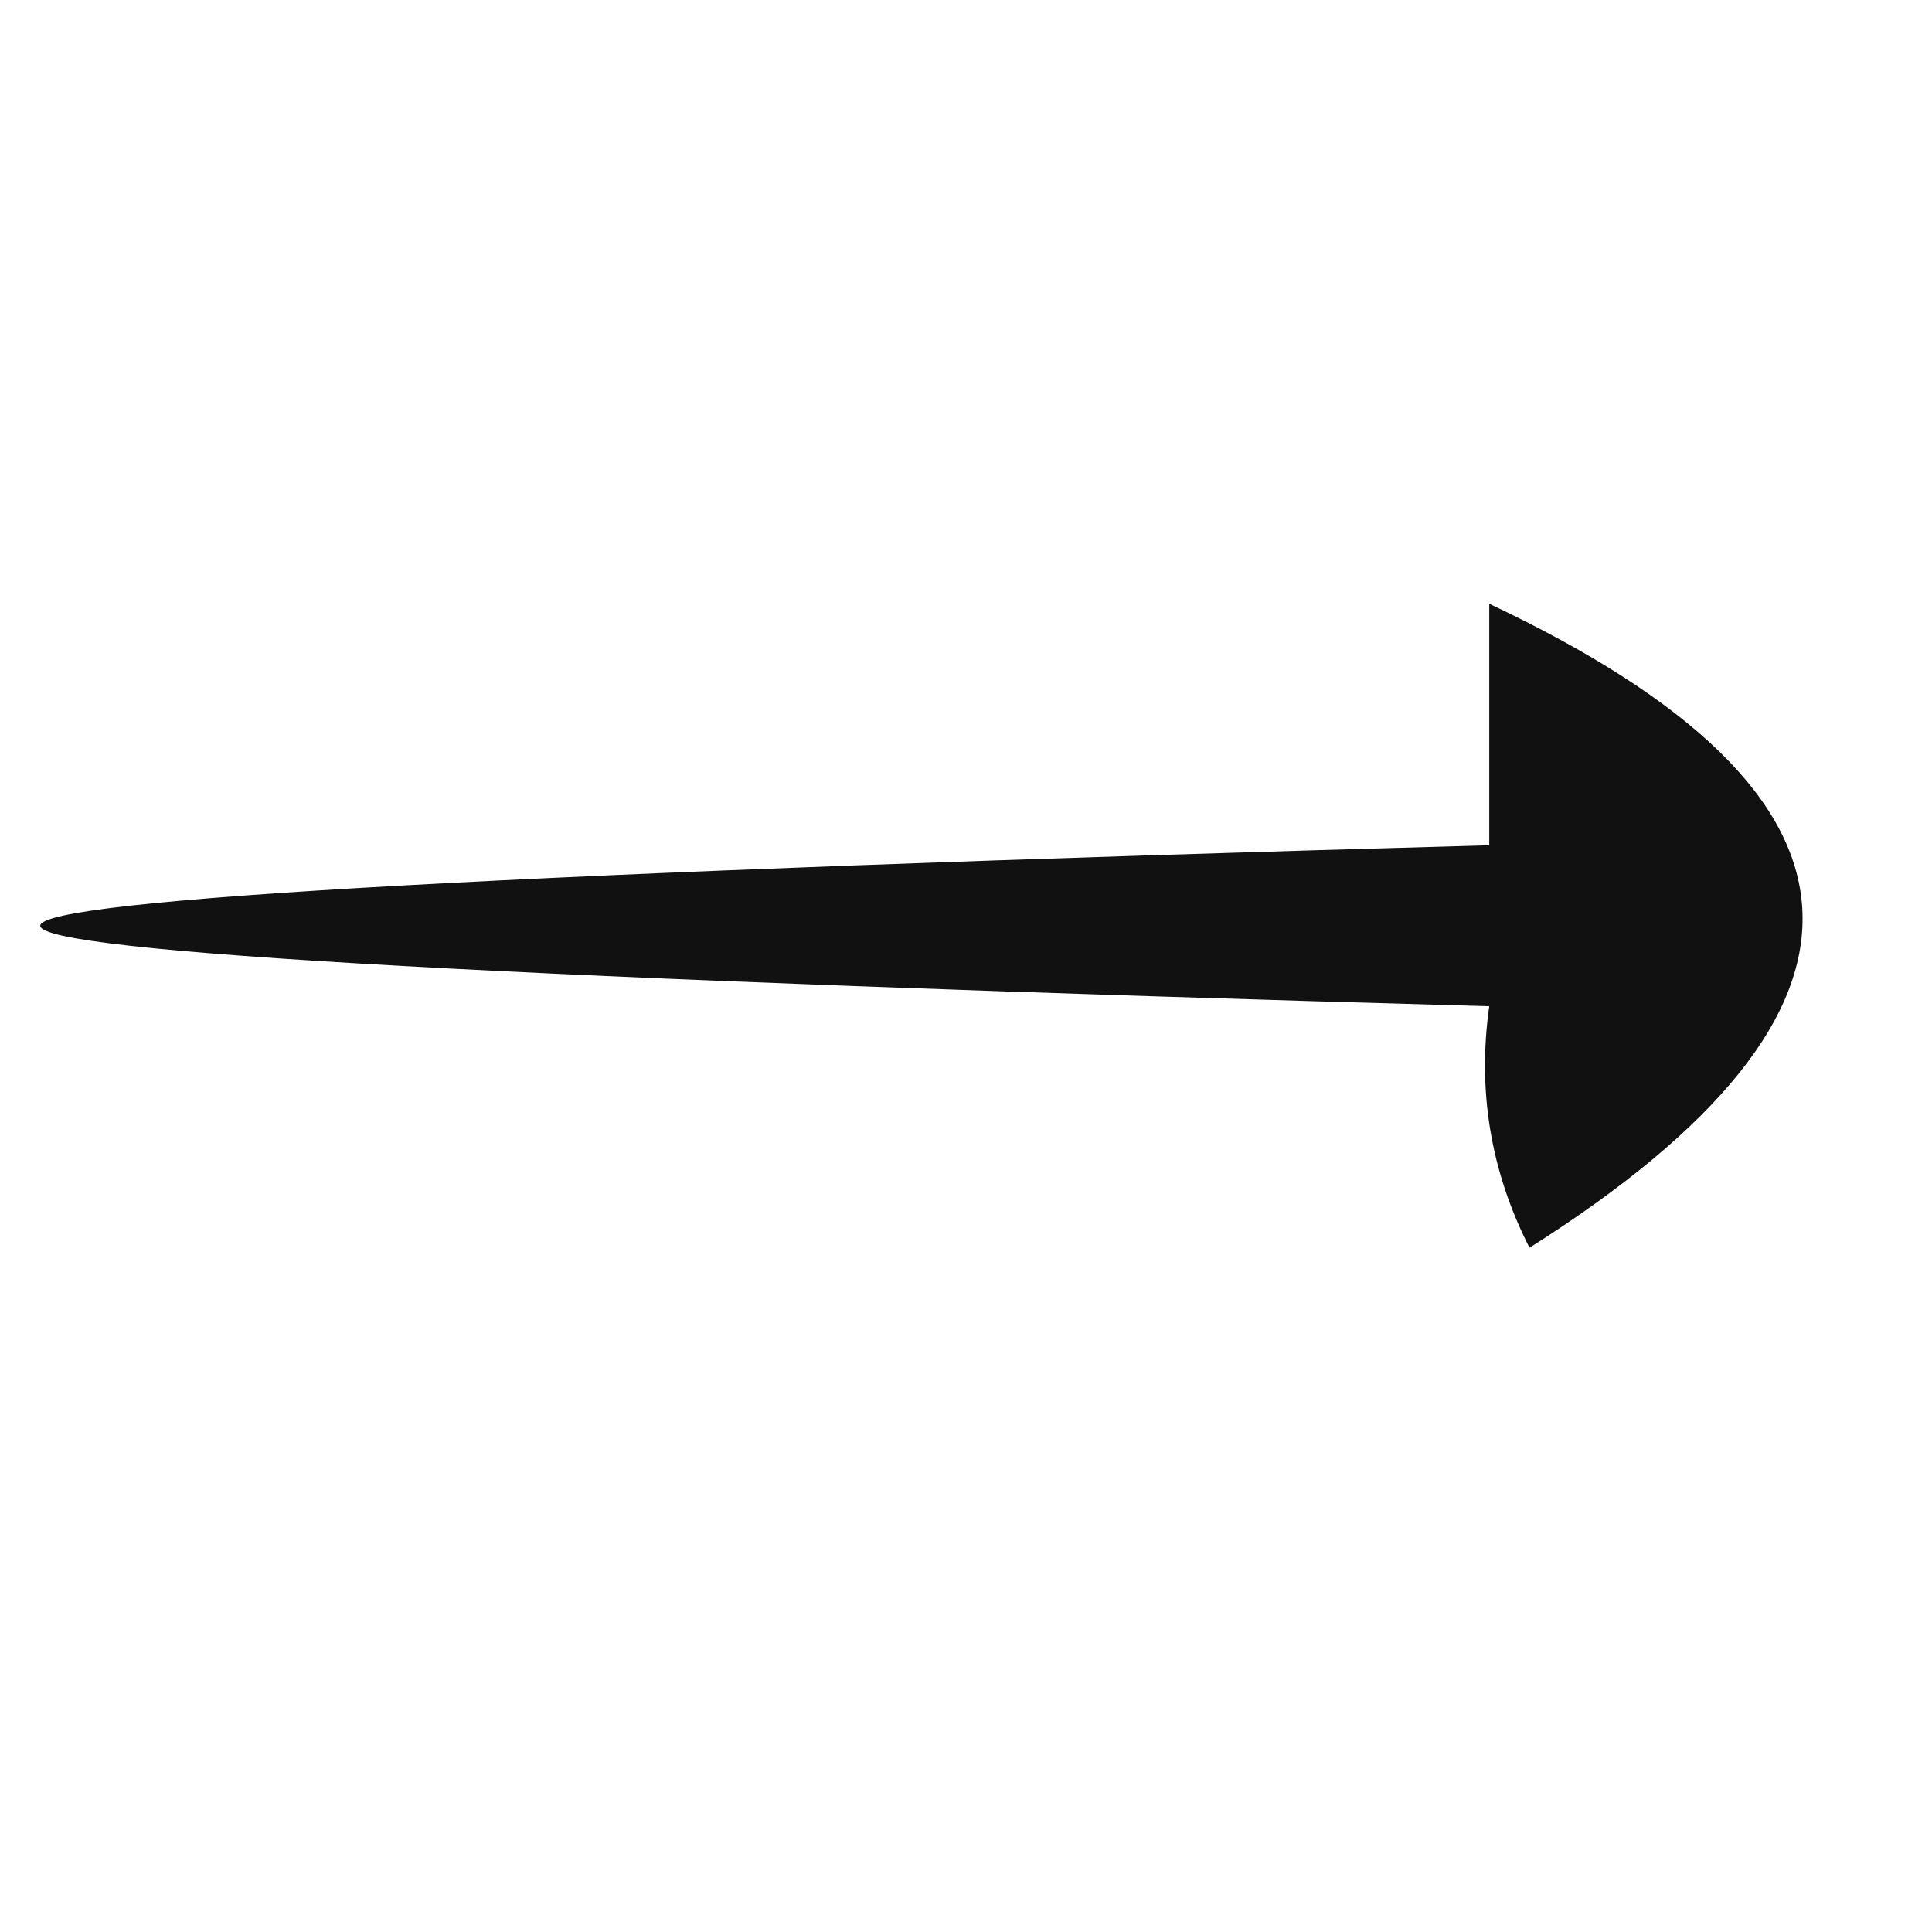
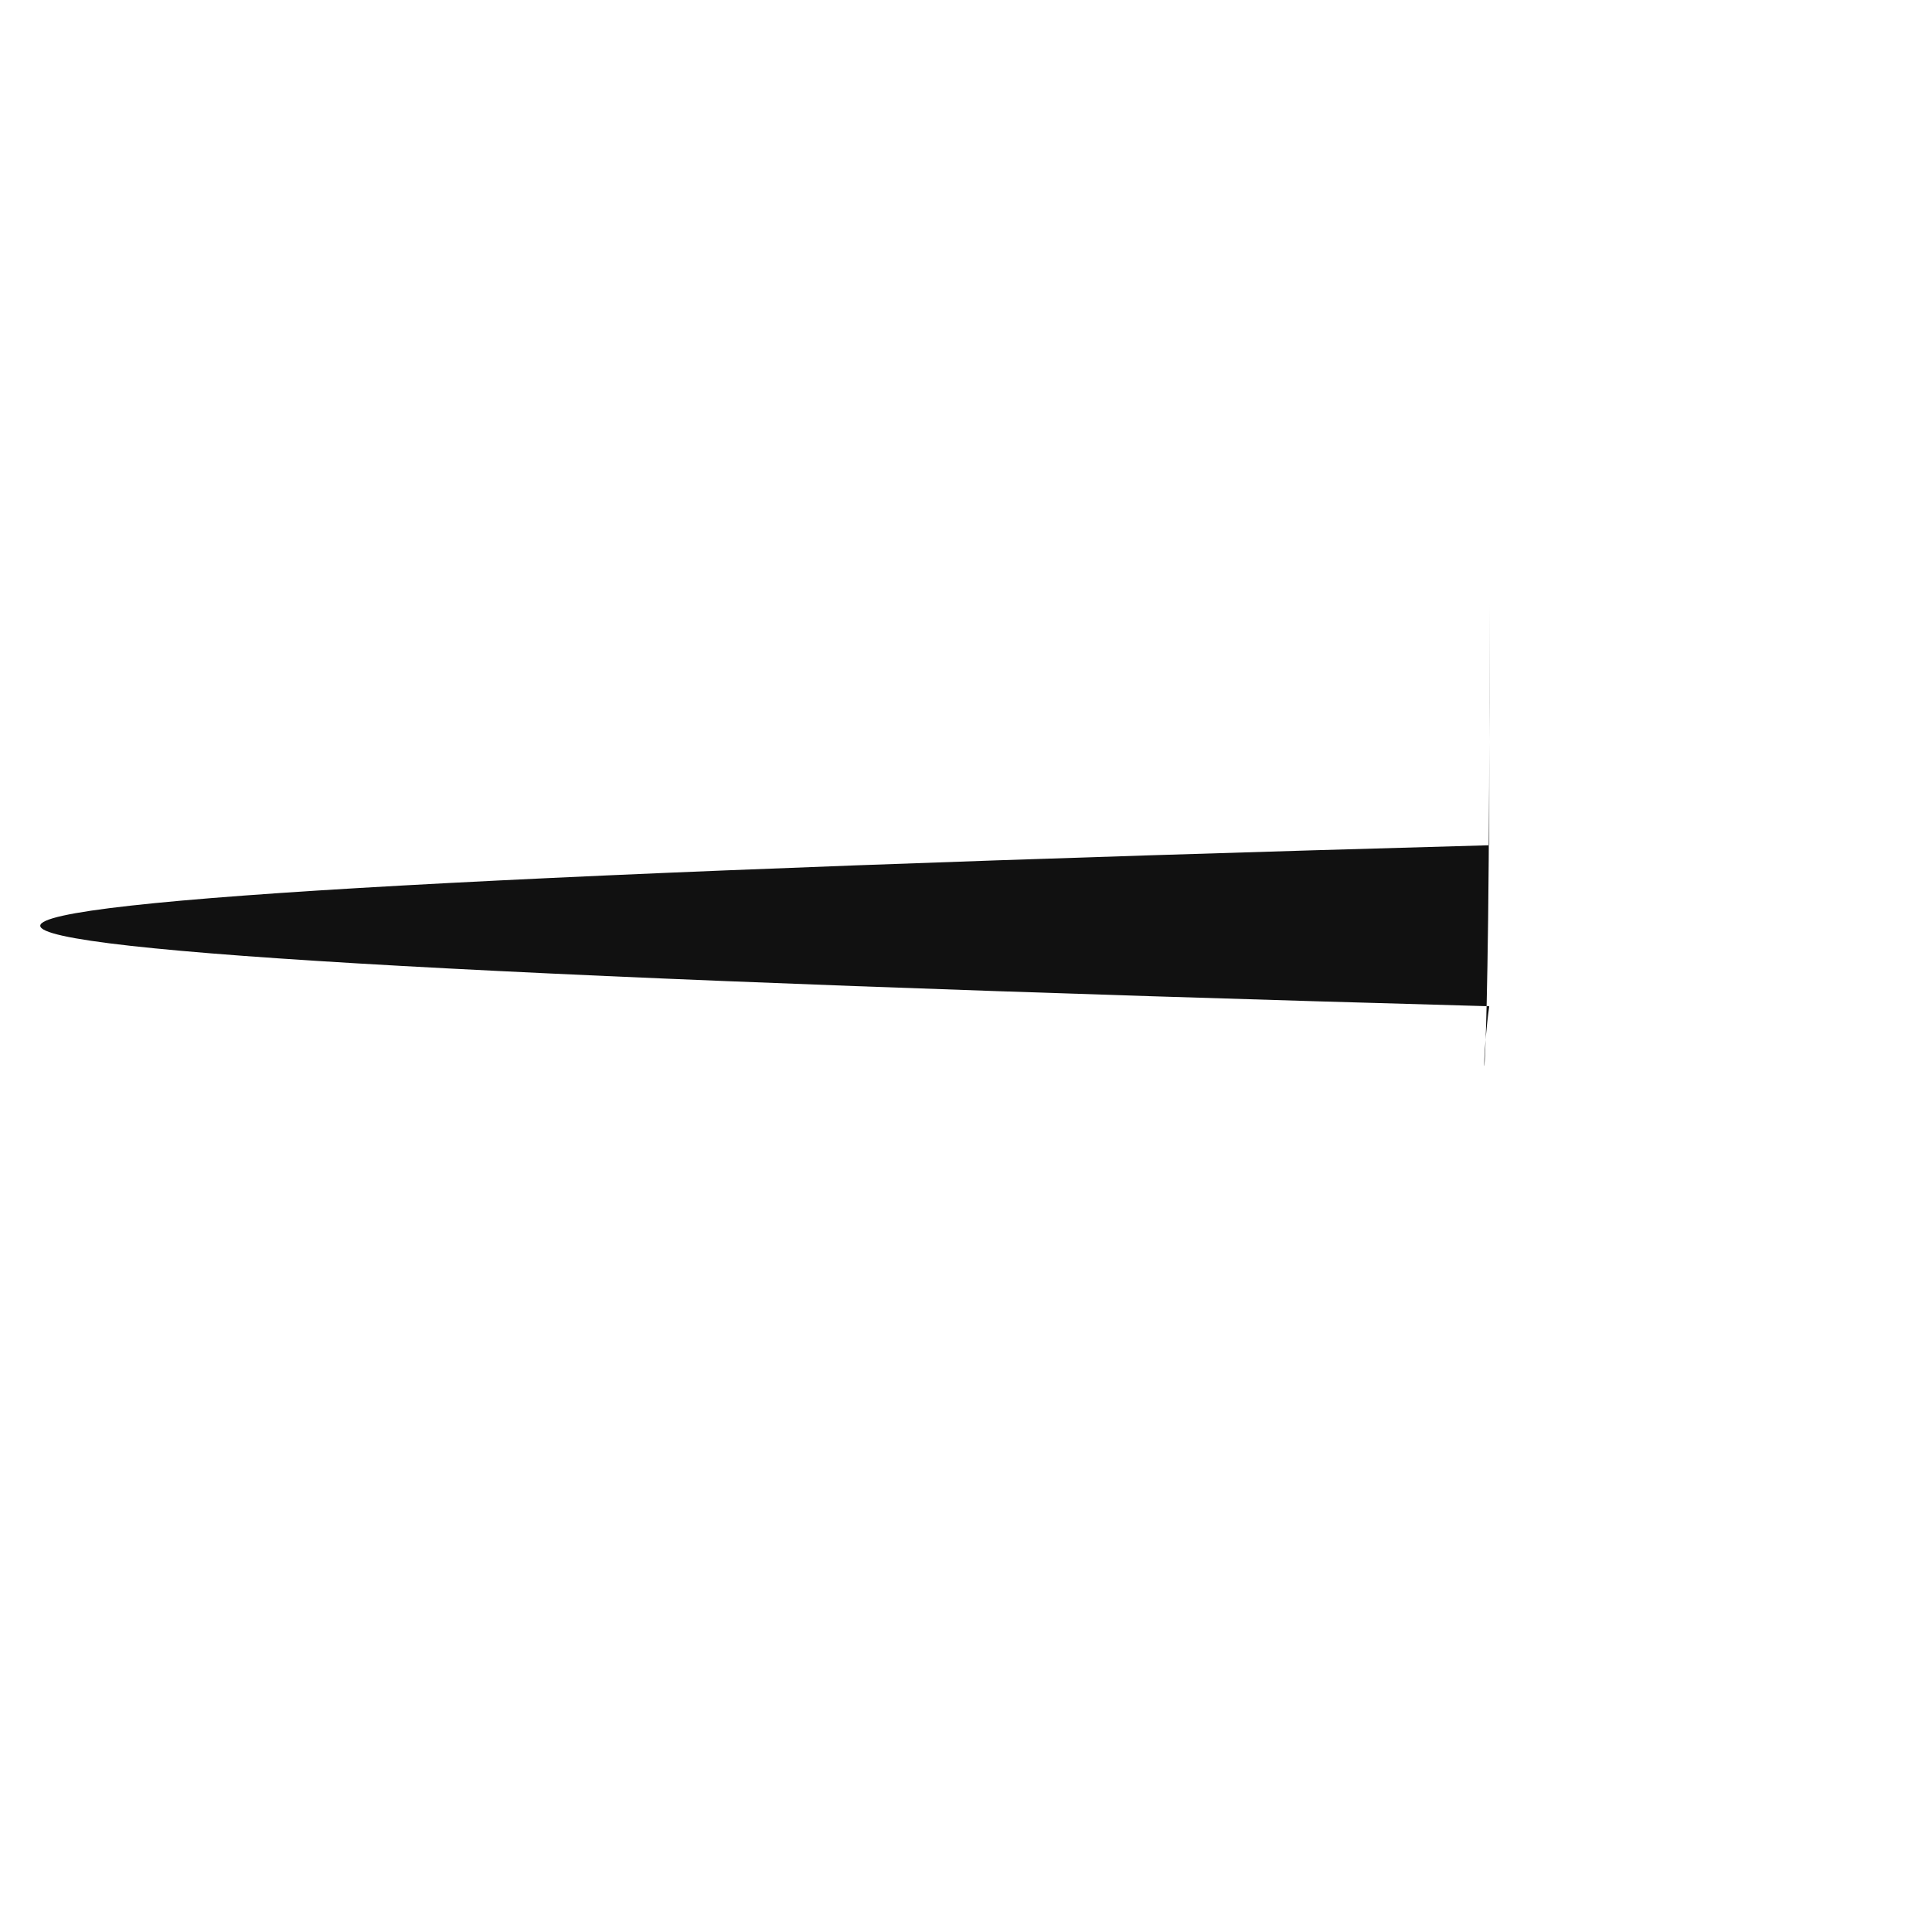
<svg xmlns="http://www.w3.org/2000/svg" width="24px" height="24px" style="shape-rendering:geometricPrecision; text-rendering:geometricPrecision; image-rendering:optimizeQuality; fill-rule:evenodd; clip-rule:evenodd">
  <g>
-     <path style="opacity:0.931" fill="#000000" d="M 18.5,7.5 C 23.517,9.867 23.684,12.534 19,15.5C 18.517,14.552 18.351,13.552 18.5,12.5C -5.5,11.833 -5.5,11.167 18.5,10.5C 18.5,9.5 18.5,8.5 18.5,7.5 Z" />
+     <path style="opacity:0.931" fill="#000000" d="M 18.5,7.5 C 18.517,14.552 18.351,13.552 18.5,12.5C -5.5,11.833 -5.5,11.167 18.5,10.5C 18.5,9.5 18.5,8.5 18.5,7.5 Z" />
  </g>
</svg>